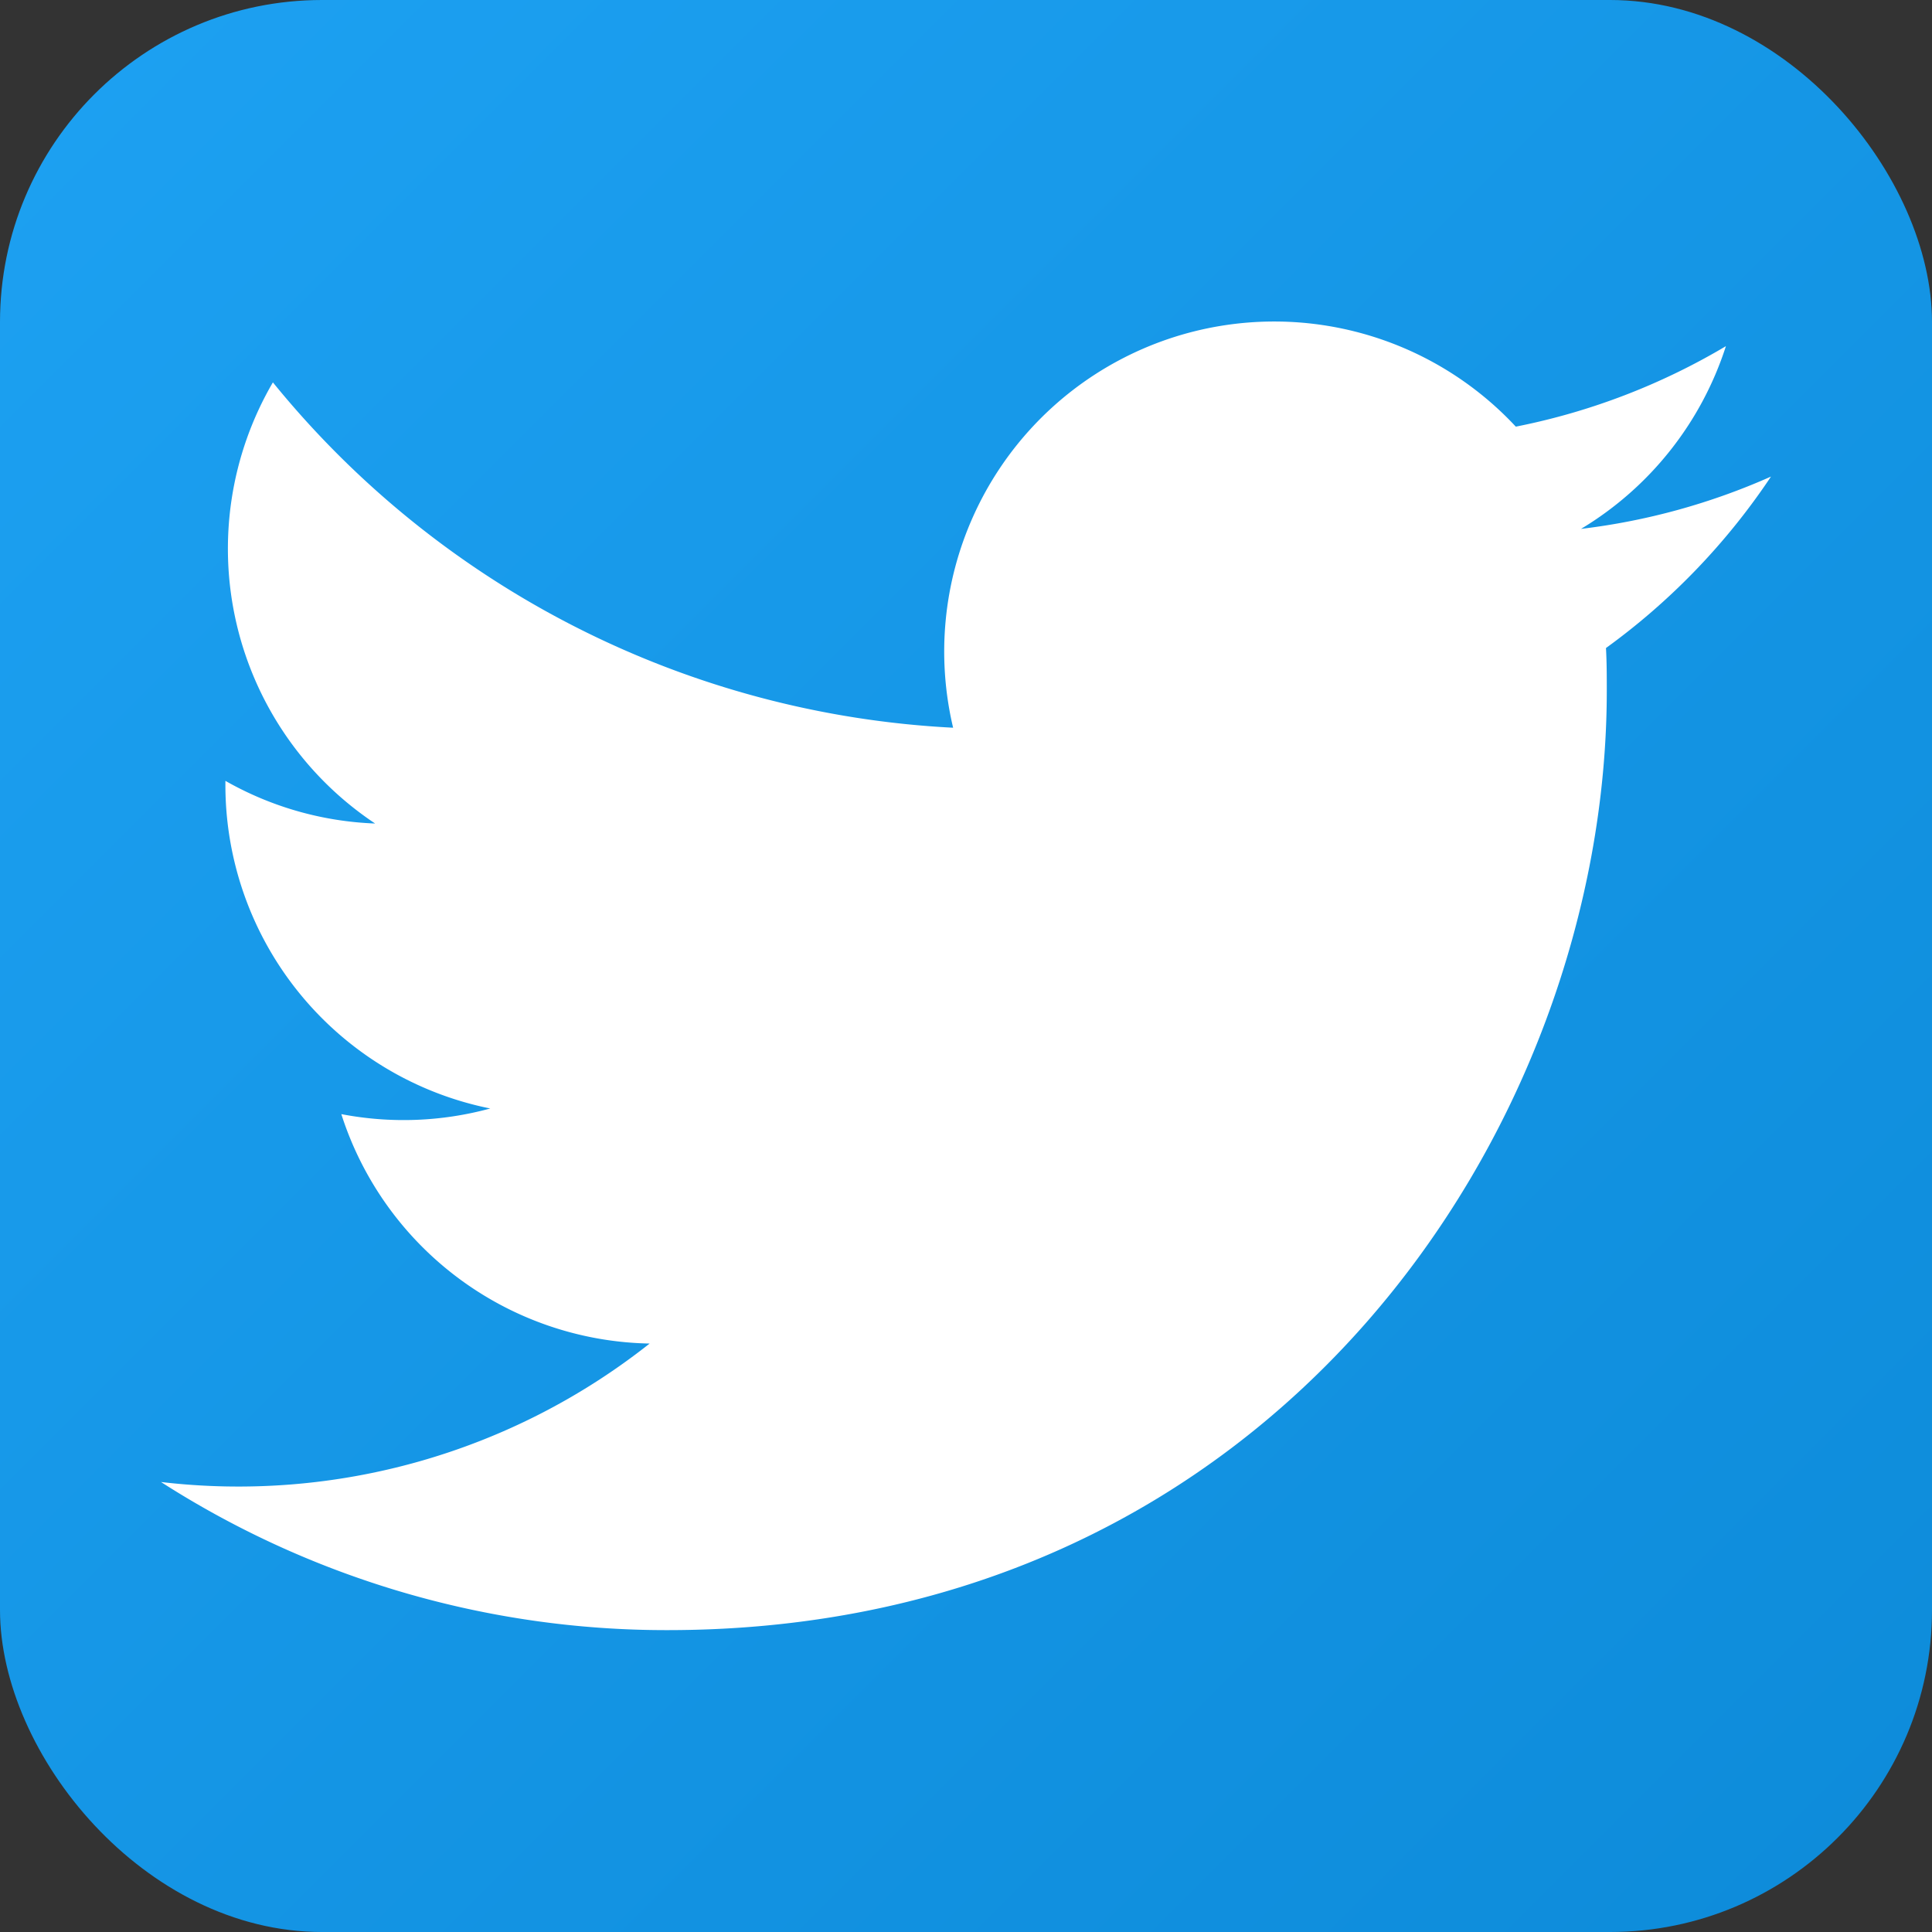
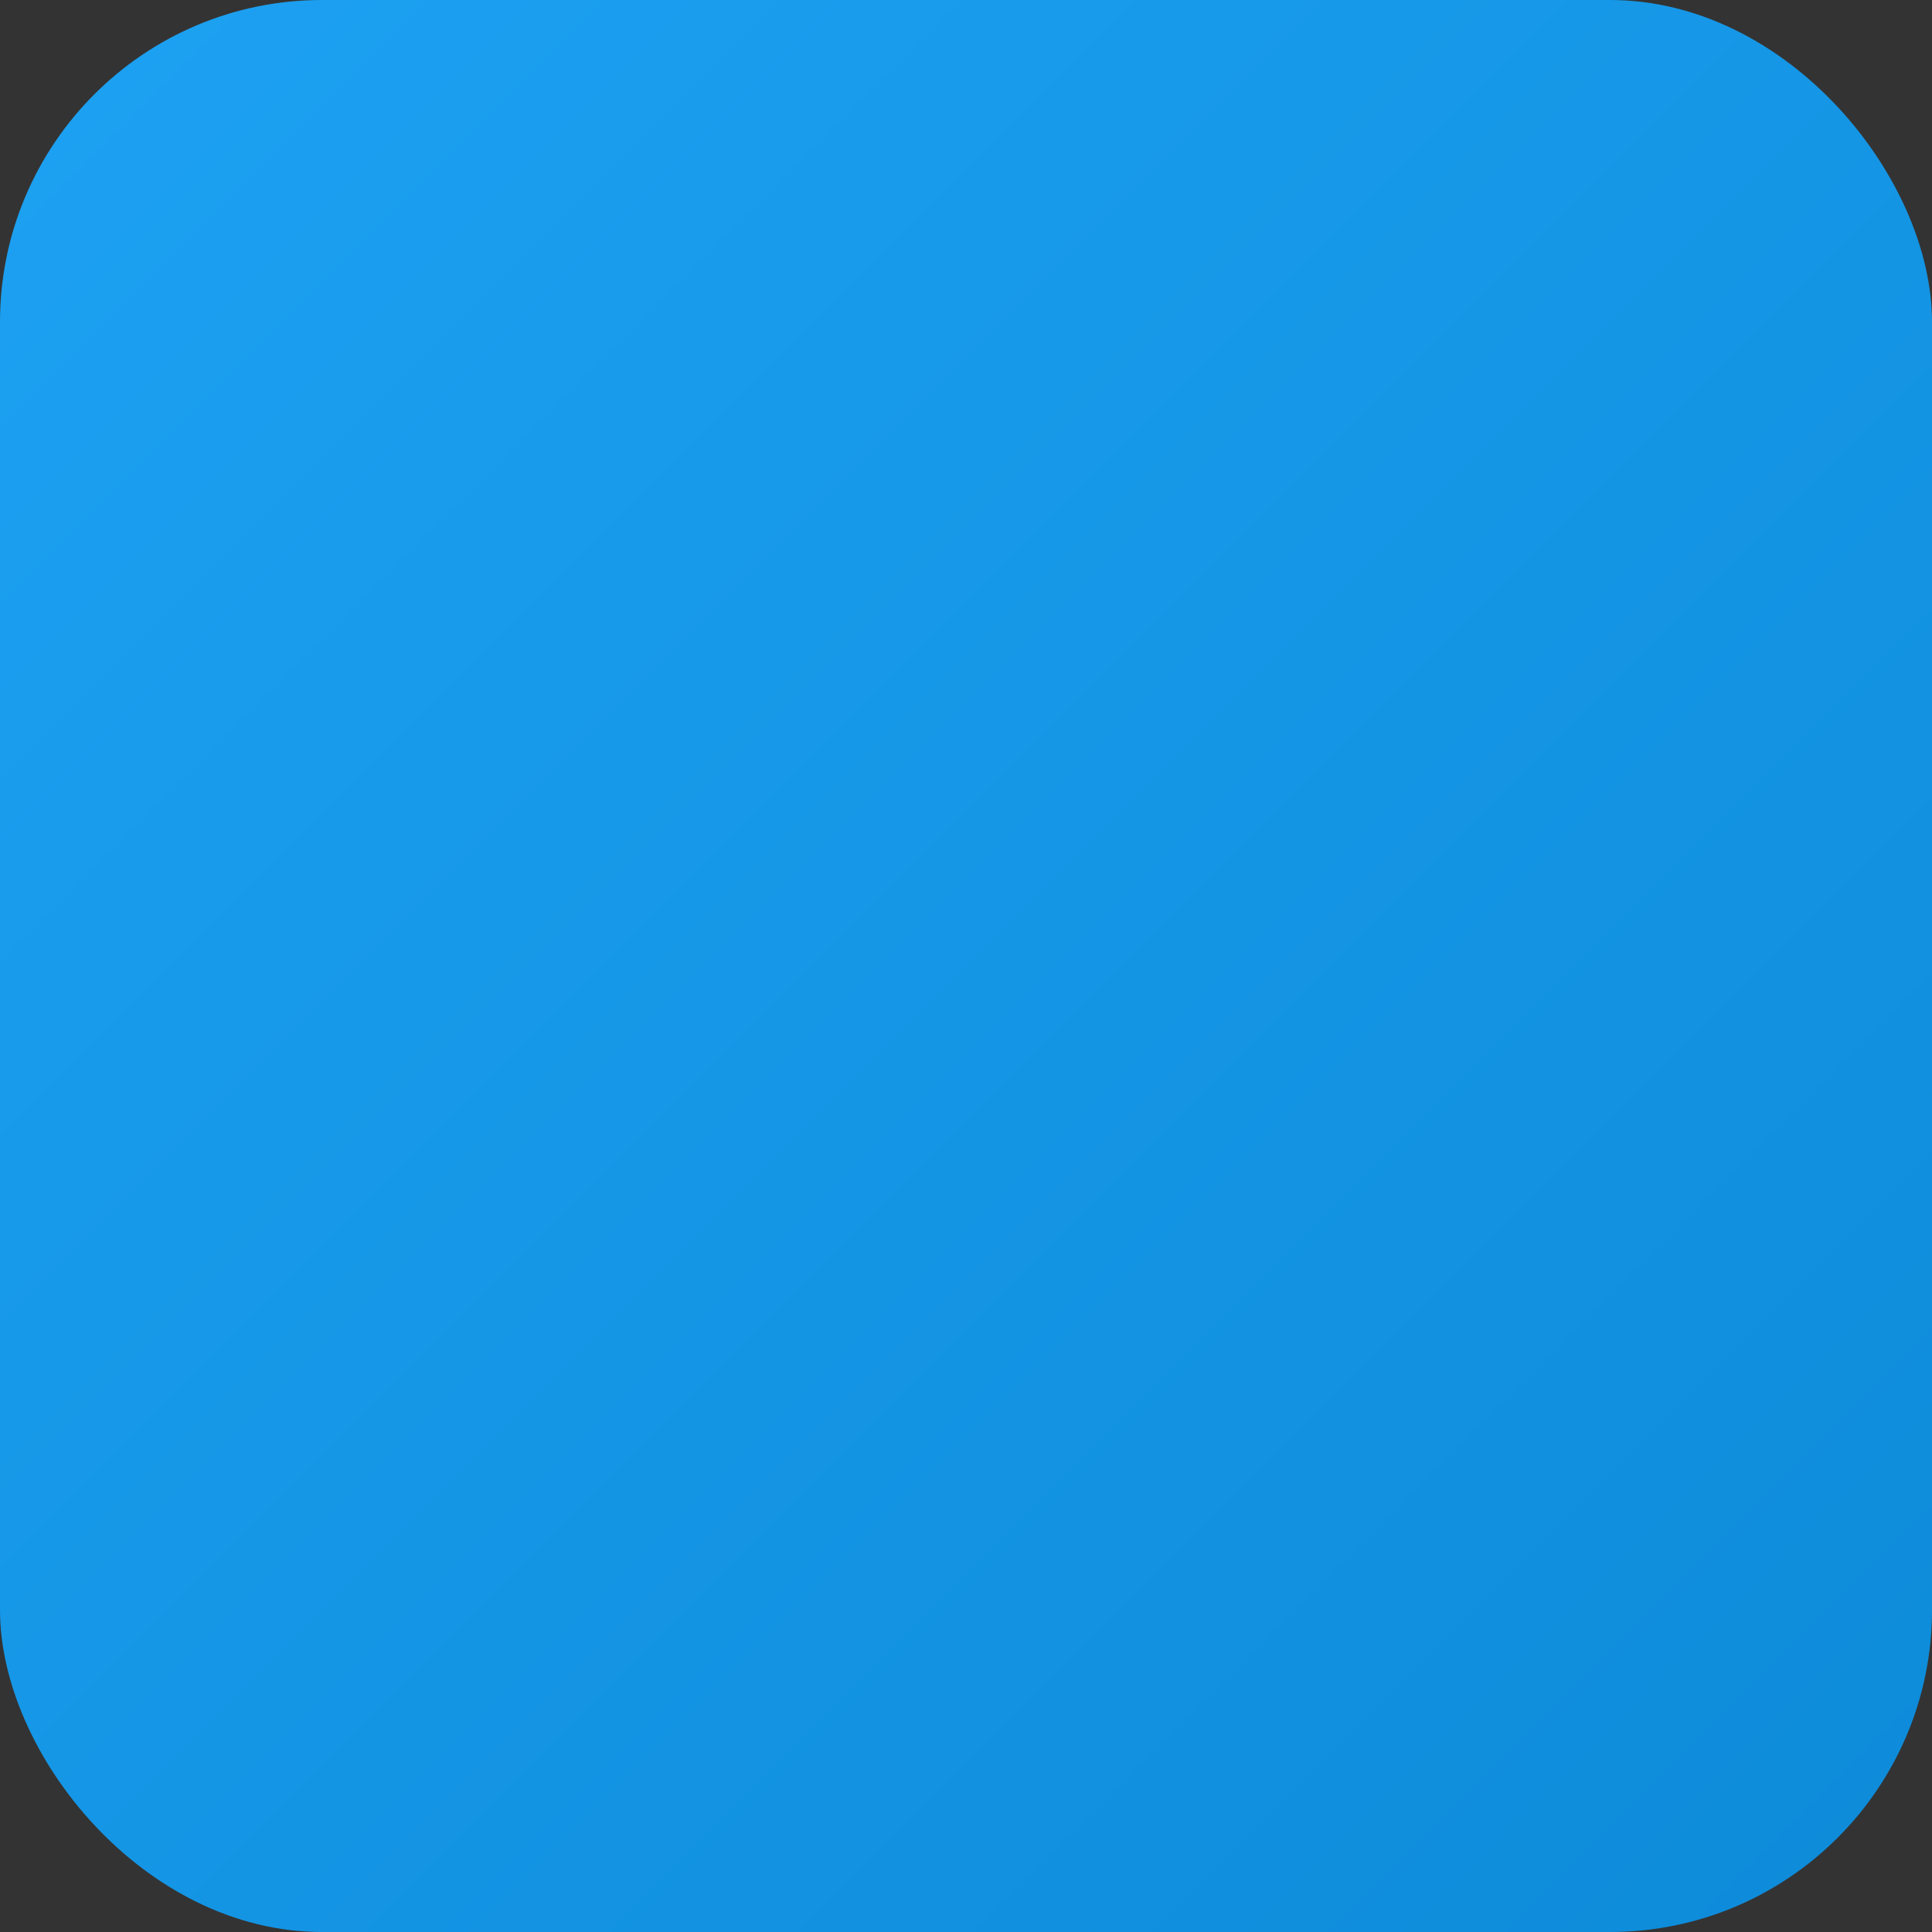
<svg xmlns="http://www.w3.org/2000/svg" viewBox="0 0 24 24">
  <rect x="0" y="0" width="24" height="24" fill="#333333" stroke="none" />
  <defs>
    <linearGradient id="twitterGrad" x1="0%" y1="0%" x2="100%" y2="100%">
      <stop offset="0%" style="stop-color:#1DA1F2;stop-opacity:1" />
      <stop offset="100%" style="stop-color:#0D8BD9;stop-opacity:1" />
    </linearGradient>
  </defs>
  <rect width="24" height="24" rx="4" fill="url(#twitterGrad)" />
-   <path d="M8.29 20.25c7.55 0 11.67-6.25 11.67-11.67 0-.18 0-.35-.01-.53A8.35 8.35 0 0 0 22 5.92a8.19 8.19 0 0 1-2.36.65 4.12 4.12 0 0 0 1.8-2.27 8.24 8.24 0 0 1-2.61 1 4.1 4.1 0 0 0-6.99 3.74 11.65 11.65 0 0 1-8.45-4.29 4.1 4.1 0 0 0 1.27 5.48A4.07 4.07 0 0 1 2.8 9.7v.05a4.1 4.1 0 0 0 3.29 4.02 4.09 4.09 0 0 1-1.85.07 4.1 4.1 0 0 0 3.83 2.85A8.23 8.23 0 0 1 2 18.41a11.62 11.62 0 0 0 6.29 1.84" fill="#FFF" />
</svg>